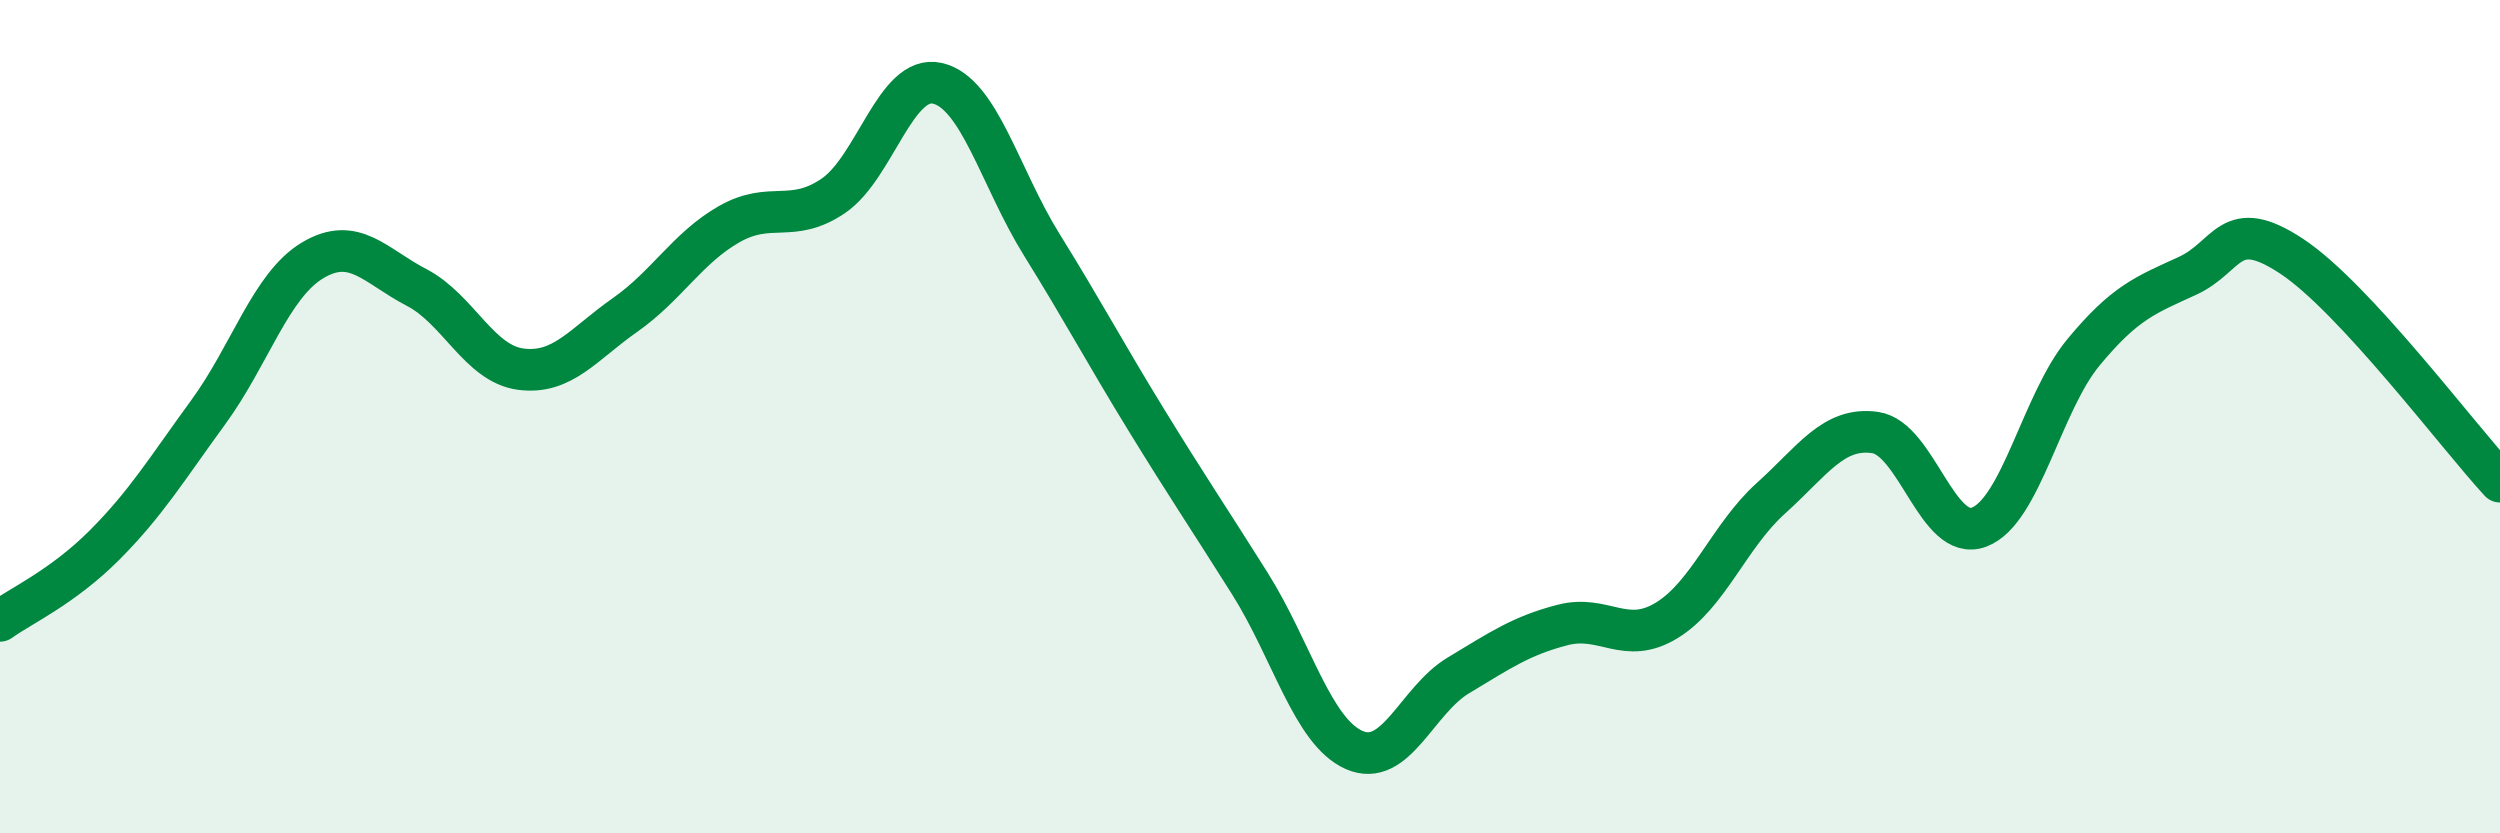
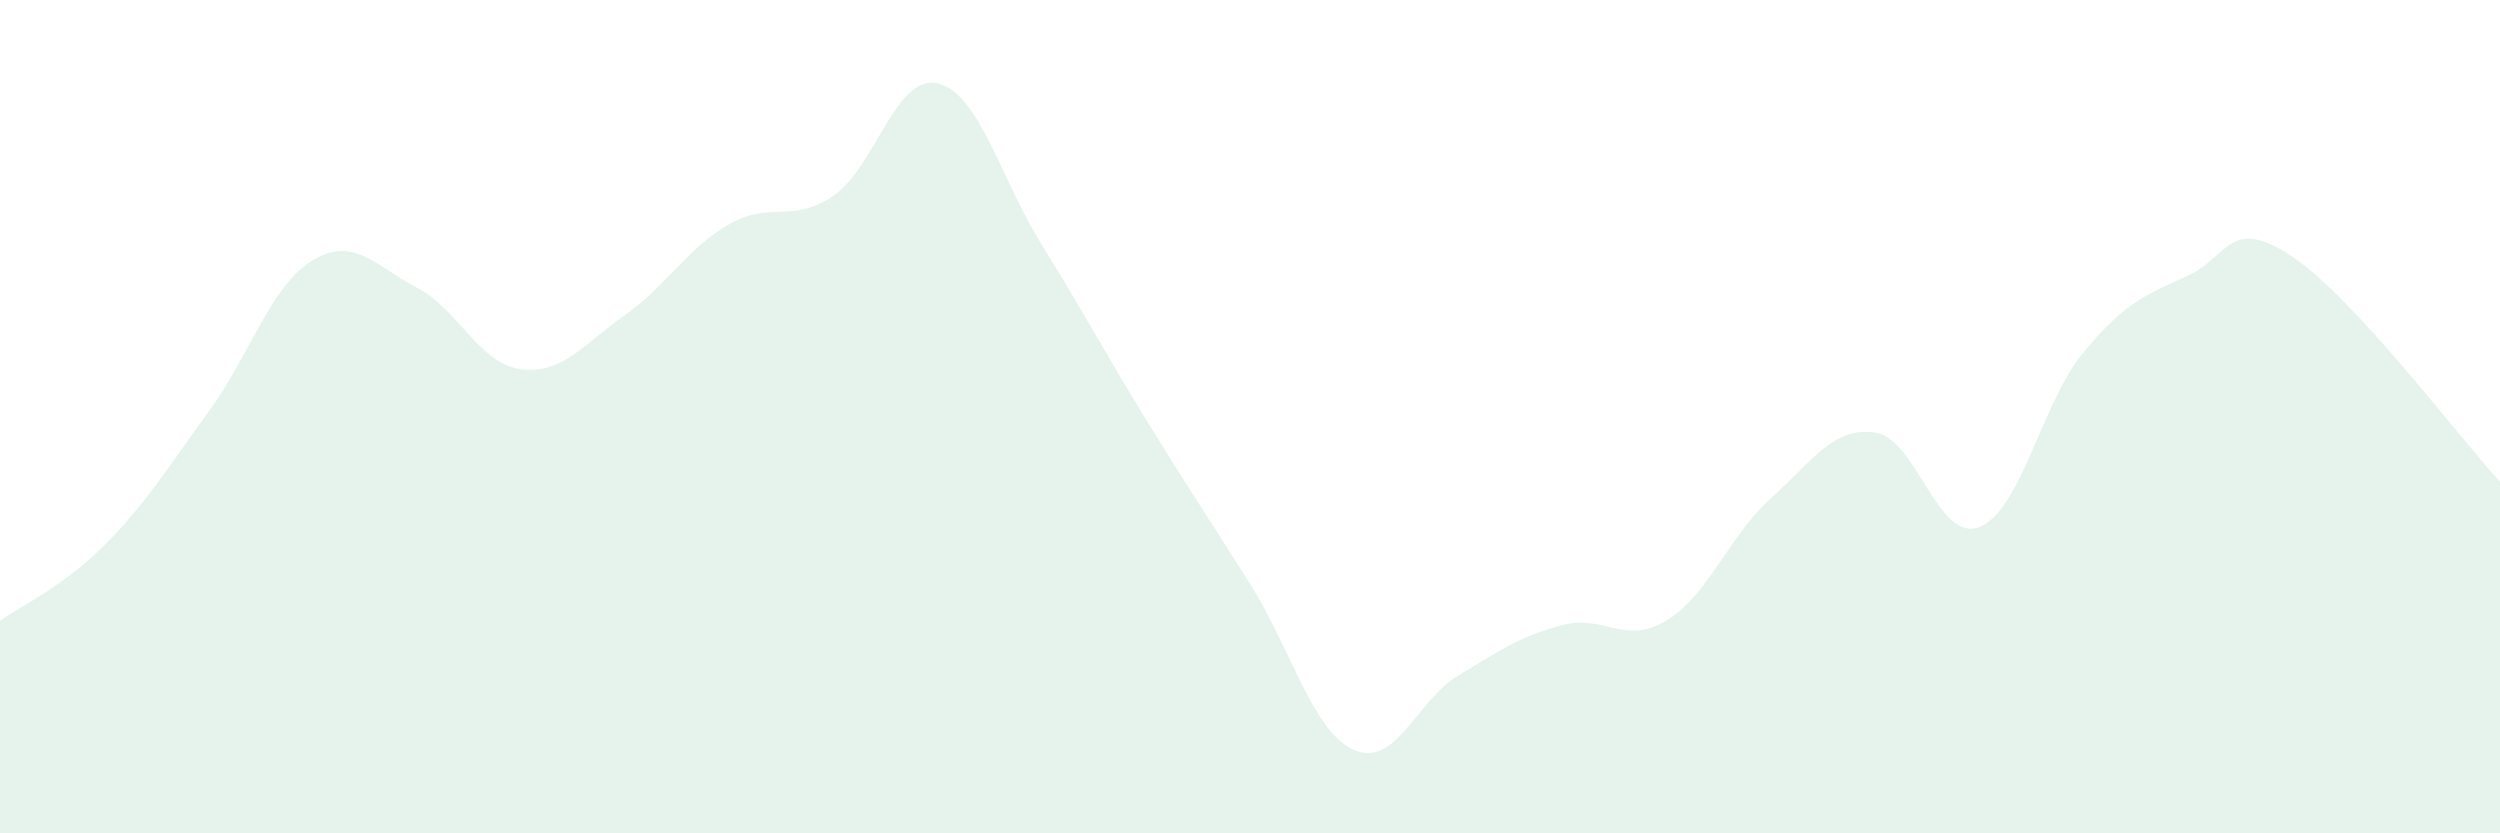
<svg xmlns="http://www.w3.org/2000/svg" width="60" height="20" viewBox="0 0 60 20">
  <path d="M 0,14.9 C 0.5,14.54 1.5,14.09 2.5,13.09 C 3.5,12.09 4,11.26 5,9.89 C 6,8.52 6.5,6.85 7.5,6.25 C 8.5,5.65 9,6.38 10,6.9 C 11,7.42 11.5,8.73 12.5,8.86 C 13.5,8.99 14,8.26 15,7.56 C 16,6.86 16.5,5.95 17.5,5.38 C 18.5,4.81 19,5.38 20,4.7 C 21,4.02 21.5,1.77 22.5,2 C 23.5,2.23 24,4.26 25,5.87 C 26,7.48 26.5,8.43 27.5,10.06 C 28.5,11.69 29,12.42 30,14.01 C 31,15.6 31.5,17.56 32.5,18 C 33.5,18.44 34,16.81 35,16.21 C 36,15.61 36.5,15.26 37.5,15 C 38.5,14.74 39,15.5 40,14.89 C 41,14.28 41.5,12.86 42.5,11.96 C 43.5,11.06 44,10.24 45,10.38 C 46,10.52 46.5,13.03 47.5,12.65 C 48.5,12.27 49,9.67 50,8.46 C 51,7.25 51.5,7.08 52.5,6.62 C 53.5,6.16 53.5,5.16 55,6.15 C 56.5,7.14 59,10.48 60,11.56L60 20L0 20Z" fill="#008740" opacity="0.1" stroke-linecap="round" stroke-linejoin="round" />
-   <path d="M 0,14.9 C 0.5,14.54 1.5,14.09 2.5,13.09 C 3.5,12.09 4,11.26 5,9.89 C 6,8.52 6.5,6.85 7.5,6.25 C 8.5,5.65 9,6.38 10,6.9 C 11,7.42 11.5,8.73 12.5,8.86 C 13.5,8.99 14,8.26 15,7.56 C 16,6.86 16.5,5.95 17.5,5.38 C 18.5,4.81 19,5.38 20,4.7 C 21,4.02 21.5,1.77 22.5,2 C 23.5,2.23 24,4.26 25,5.87 C 26,7.48 26.5,8.43 27.5,10.06 C 28.5,11.69 29,12.42 30,14.01 C 31,15.6 31.5,17.56 32.5,18 C 33.5,18.44 34,16.81 35,16.21 C 36,15.61 36.5,15.26 37.5,15 C 38.5,14.74 39,15.5 40,14.89 C 41,14.28 41.5,12.86 42.5,11.96 C 43.5,11.06 44,10.24 45,10.38 C 46,10.52 46.5,13.03 47.5,12.65 C 48.5,12.27 49,9.67 50,8.46 C 51,7.25 51.5,7.08 52.5,6.62 C 53.5,6.16 53.5,5.16 55,6.15 C 56.5,7.14 59,10.48 60,11.56" stroke="#008740" stroke-width="1" fill="none" stroke-linecap="round" stroke-linejoin="round" />
</svg>